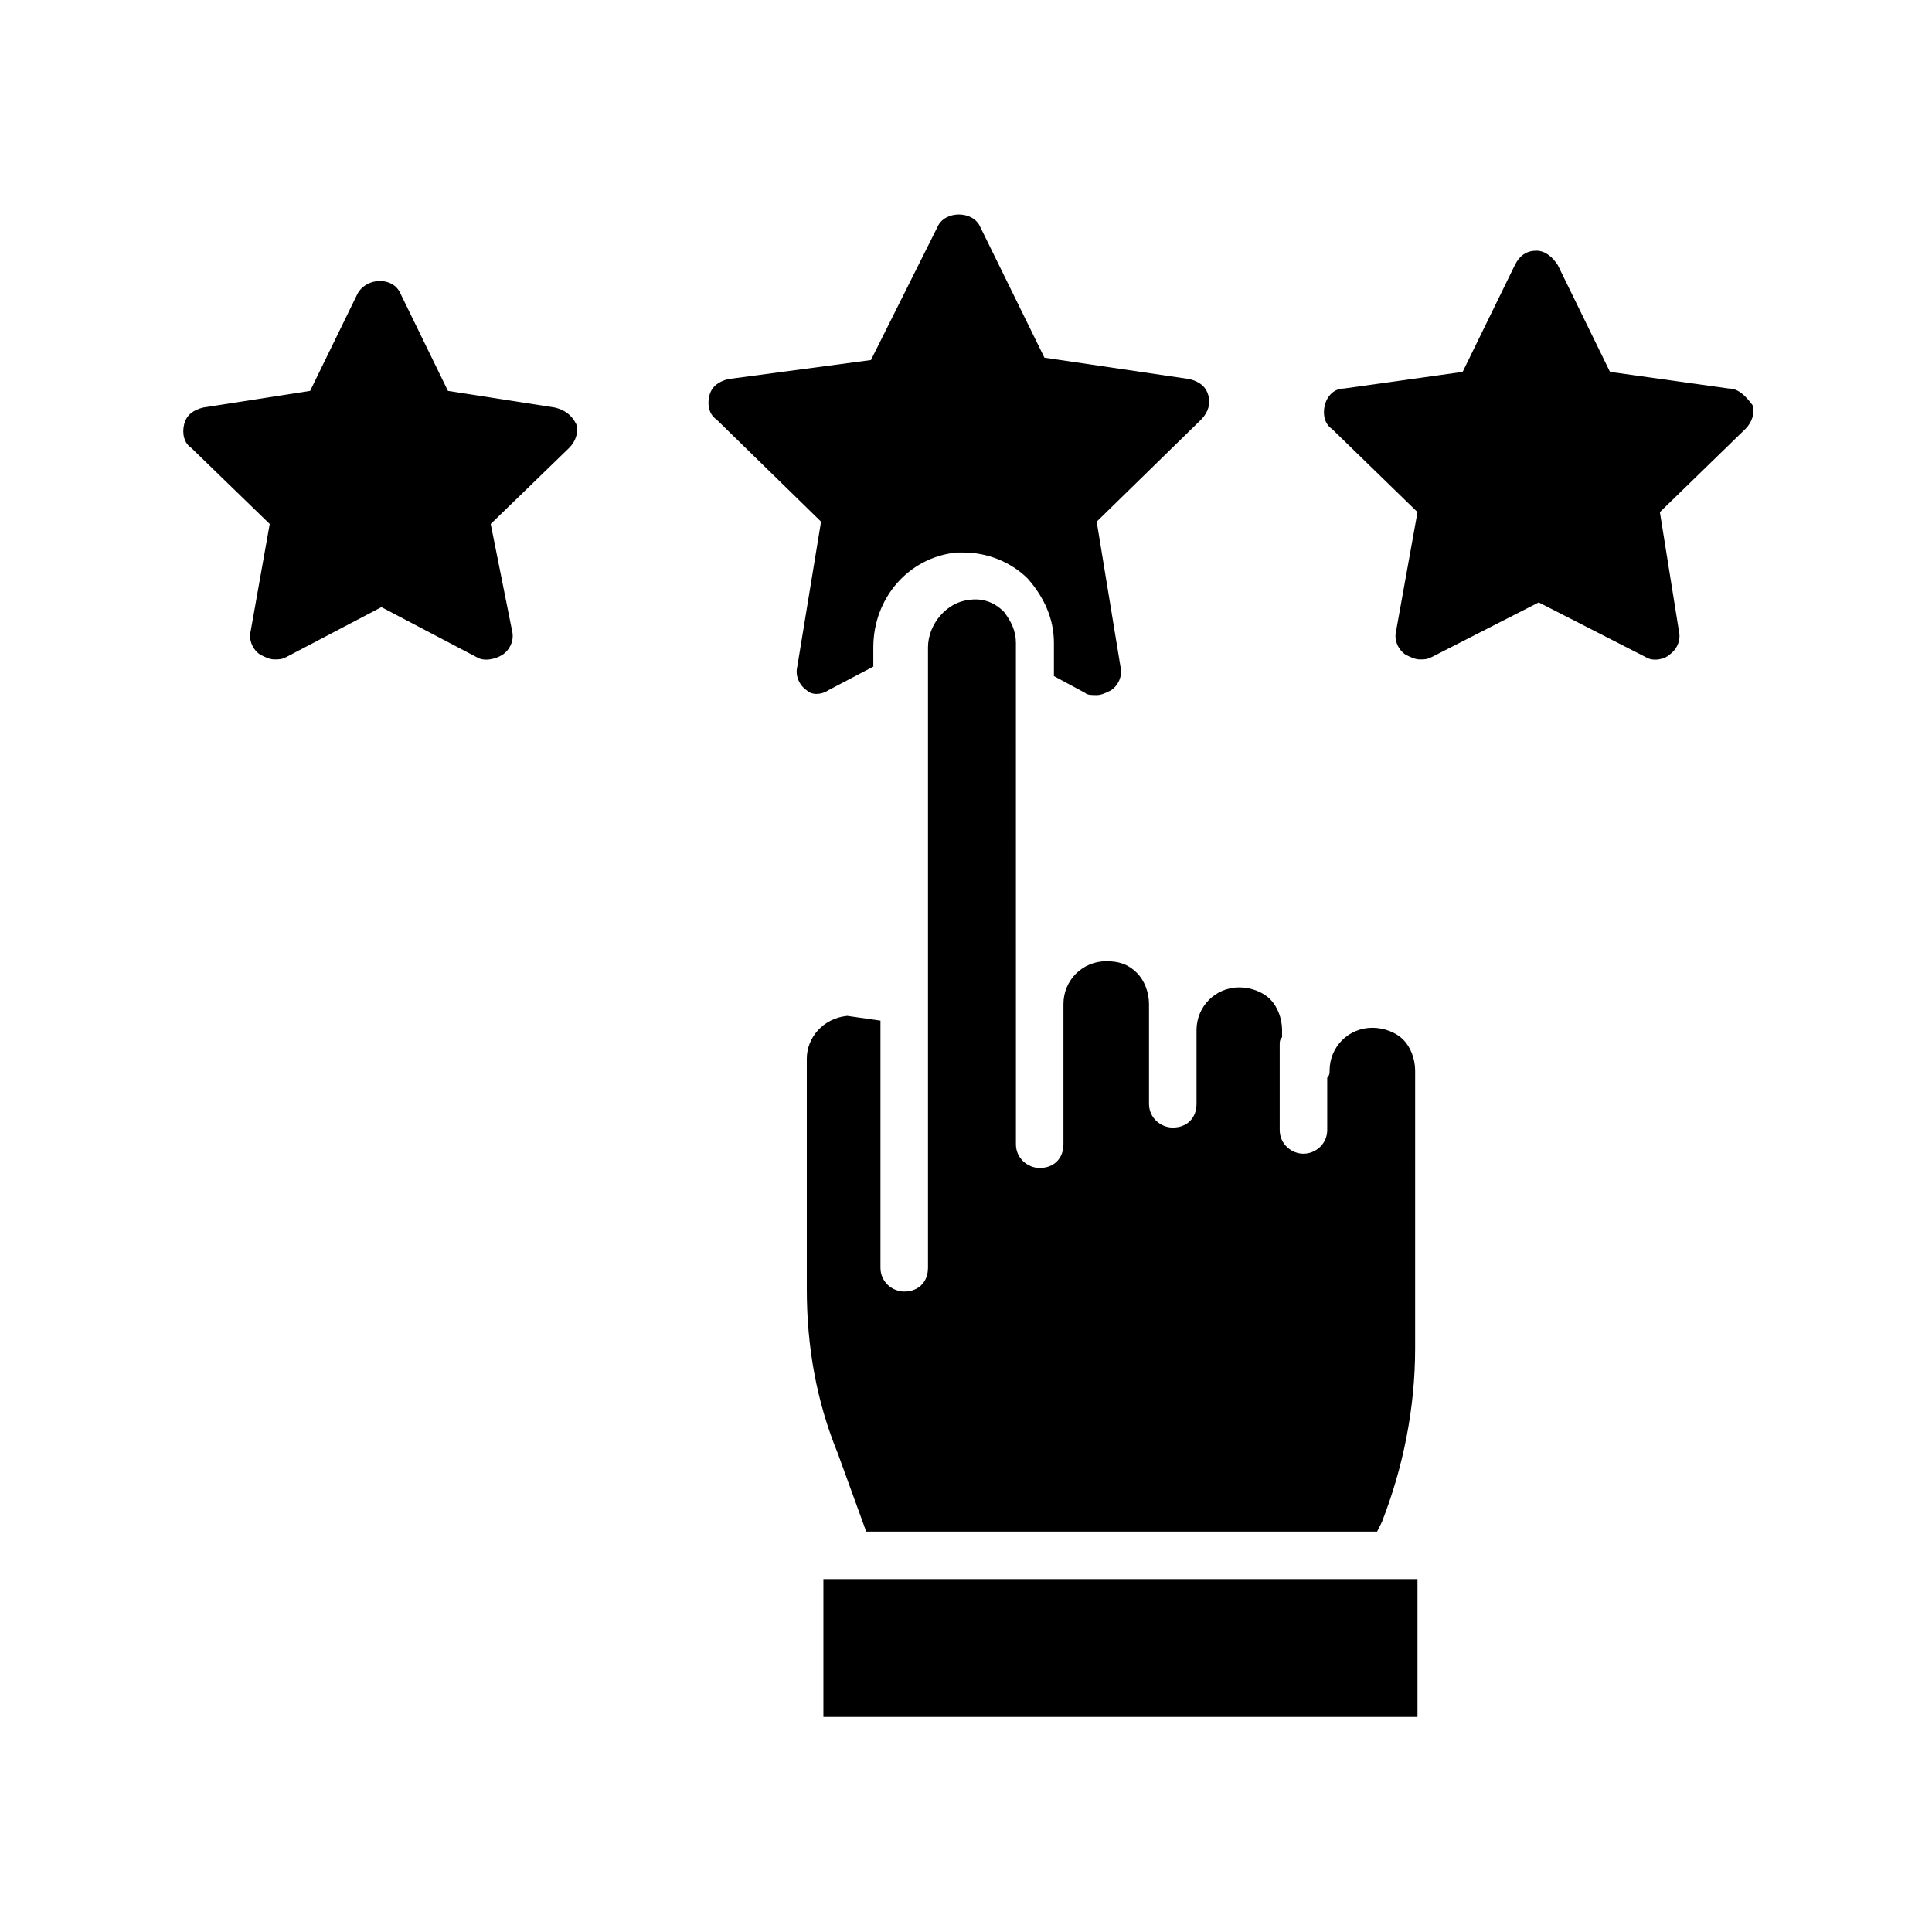
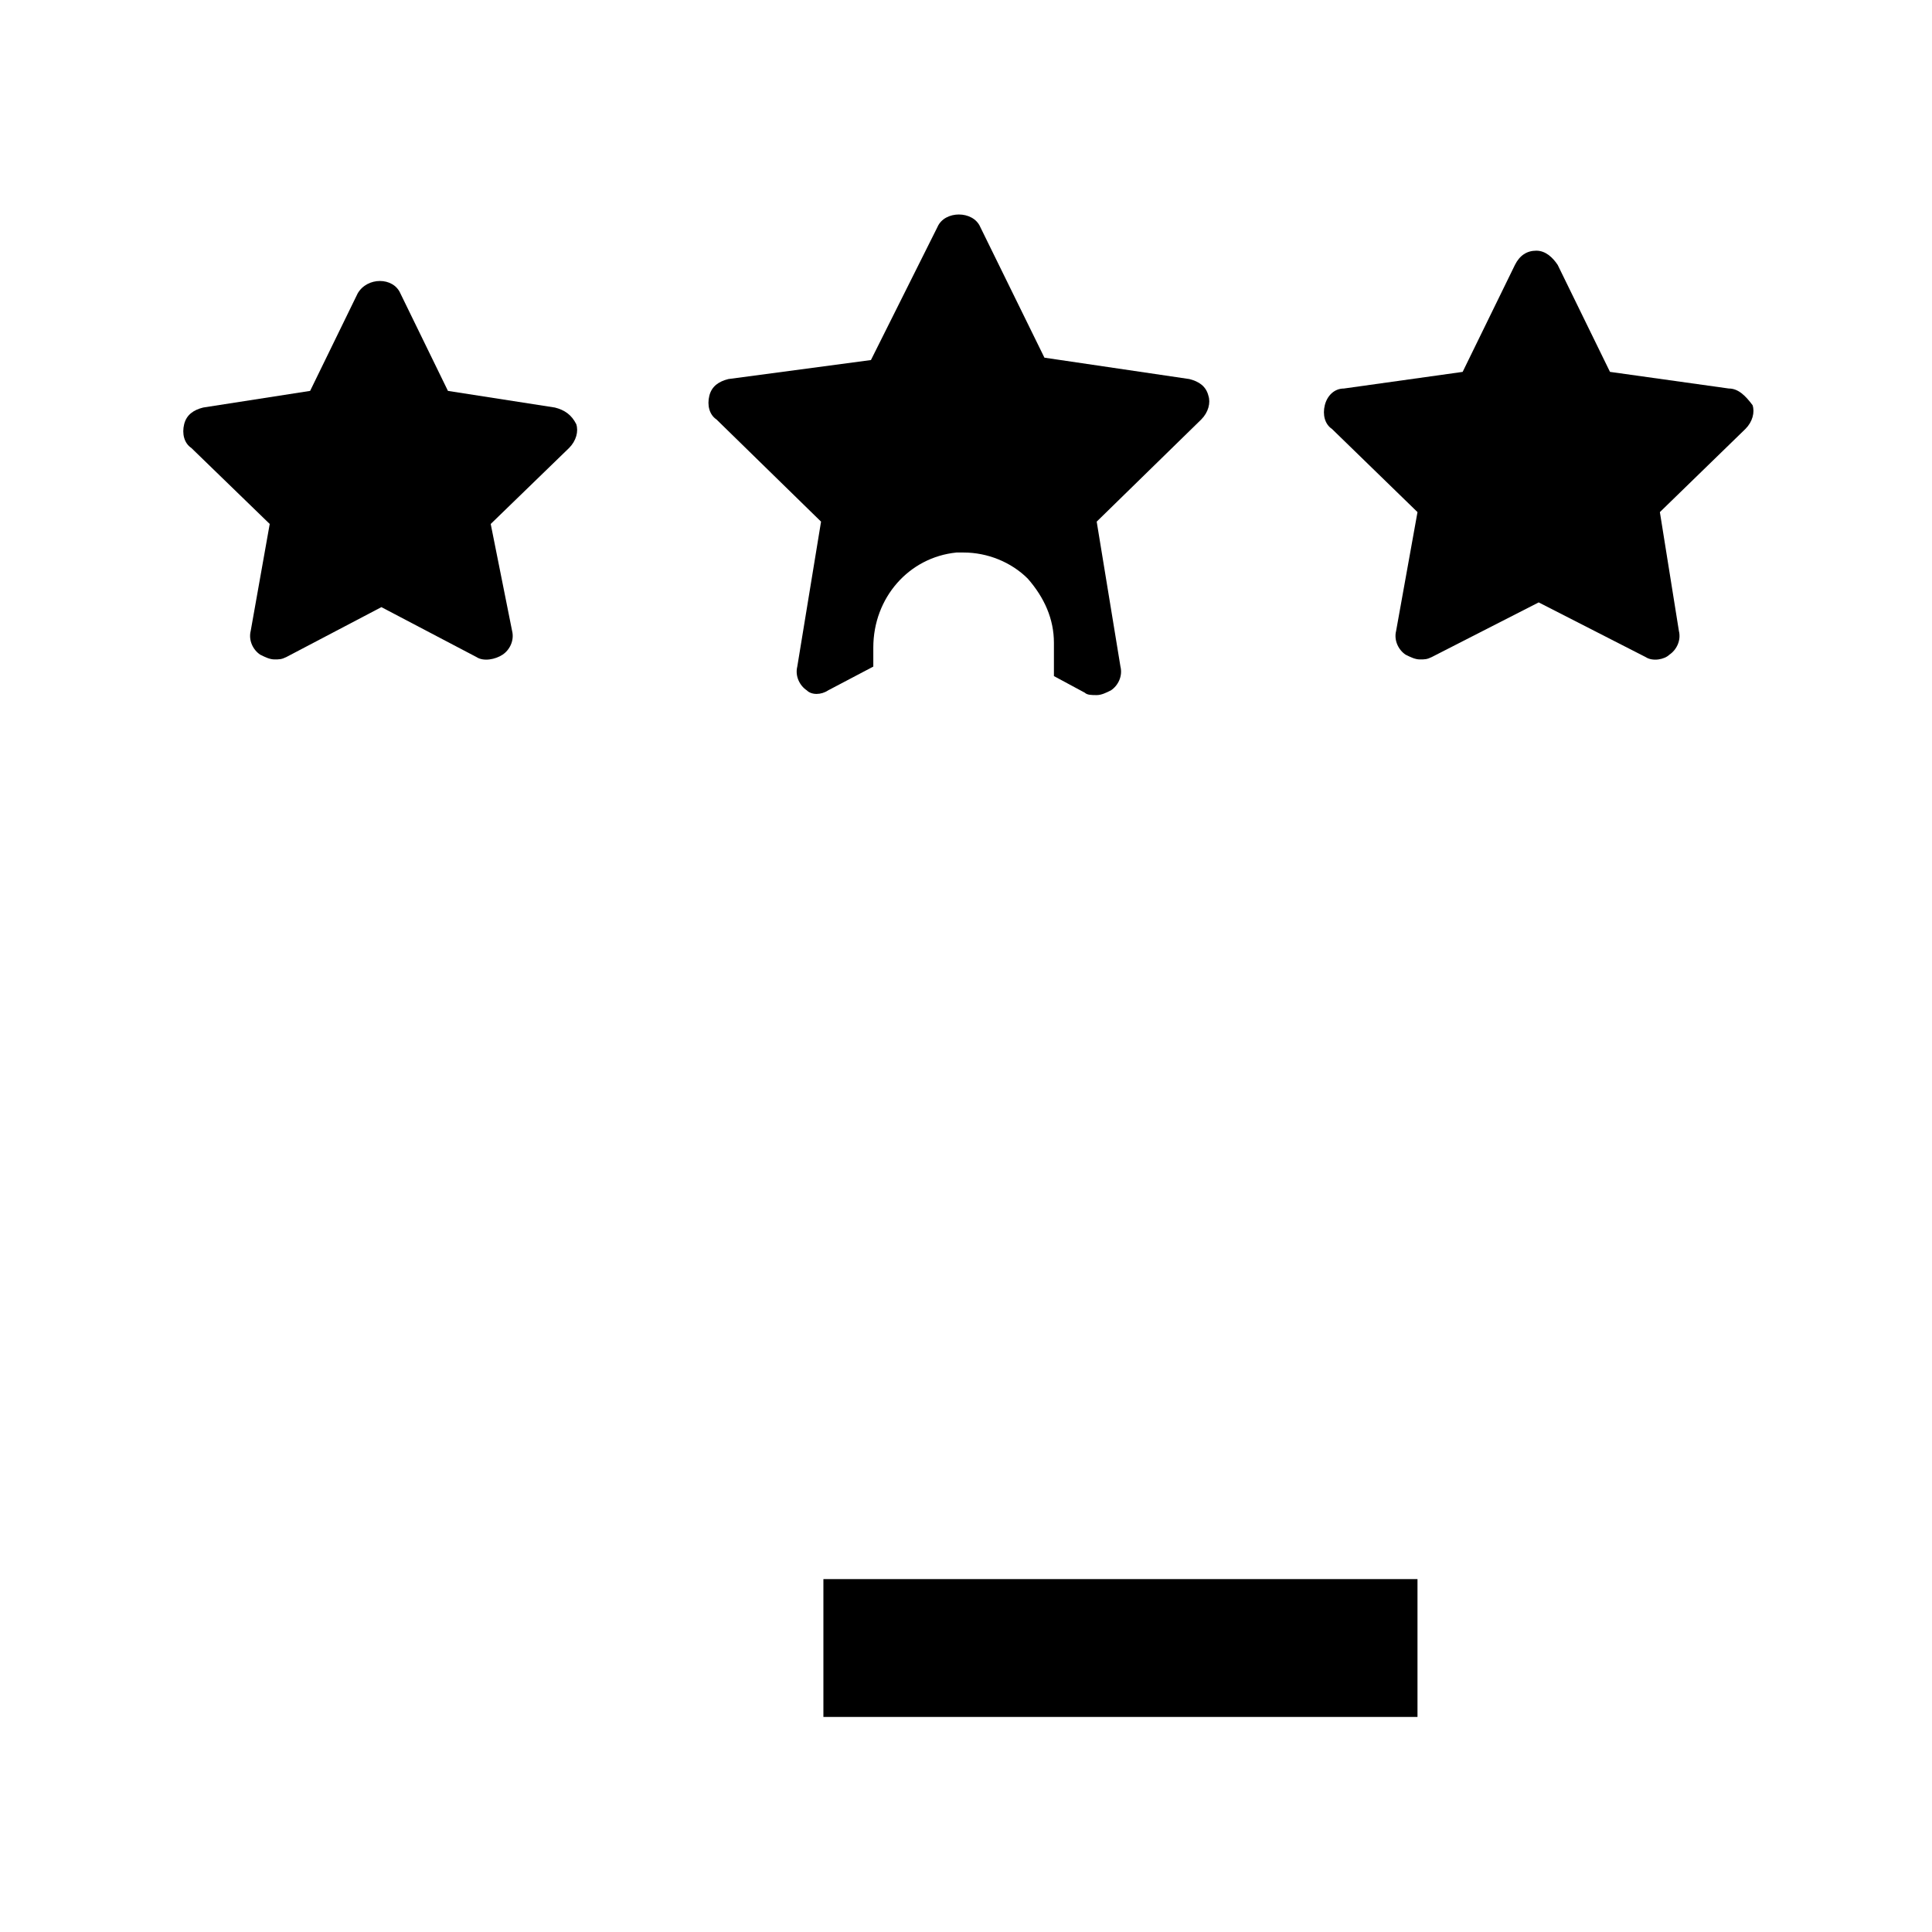
<svg xmlns="http://www.w3.org/2000/svg" fill="#000000" width="800px" height="800px" version="1.1" viewBox="144 144 512 512">
  <g>
    <path d="m362.21 562.48h157.44v36.527h-157.44z" />
    <path d="m291.05 252-28.34-4.41-12.594-25.82c-1.891-4.41-8.816-4.41-11.336 0l-12.594 25.82-28.34 4.41c-2.519 0.629-4.41 1.891-5.039 4.41-0.629 2.519 0 5.039 1.891 6.297l20.781 20.152-5.039 28.34c-0.629 2.519 0.629 5.039 2.519 6.297 1.258 0.629 2.519 1.258 3.777 1.258 1.258 0 1.891 0 3.148-0.629l25.191-13.227 25.191 13.227c1.891 1.258 5.039 0.629 6.926-0.629 1.891-1.258 3.148-3.777 2.519-6.297l-5.668-28.34 20.781-20.152c1.891-1.891 2.519-4.41 1.891-6.297-1.262-2.519-3.148-3.781-5.668-4.41z" />
    <path d="m602.15 246.96-31.488-4.41-13.855-28.34c-1.258-1.891-3.148-3.777-5.668-3.777s-4.41 1.258-5.668 3.777l-13.855 28.344-31.488 4.41c-2.519 0-4.41 1.891-5.039 4.41-0.629 2.519 0 5.039 1.891 6.297l22.672 22.043-5.668 31.488c-0.629 2.519 0.629 5.039 2.519 6.297 1.258 0.629 2.519 1.258 3.777 1.258s1.891 0 3.148-0.629l28.34-14.484 28.34 14.484c1.891 1.258 5.039 0.629 6.297-0.629 1.891-1.258 3.148-3.777 2.519-6.297l-5.039-31.488 22.672-22.043c1.891-1.891 2.519-4.41 1.891-6.297-1.891-2.523-3.777-4.414-6.297-4.414z" />
    <path d="m363.47 326.95 11.965-6.297v-5.039c0-13.227 9.445-23.93 22.043-25.191h1.891c6.297 0 12.594 2.519 17.004 6.926 4.41 5.039 6.926 10.707 6.926 17.004v8.816l8.188 4.41c0.629 0.629 1.891 0.629 3.148 0.629 1.258 0 2.519-0.629 3.777-1.258 1.891-1.258 3.148-3.777 2.519-6.297l-6.297-38.414 27.711-27.078c1.891-1.891 2.519-4.41 1.891-6.297-0.629-2.519-2.519-3.777-5.039-4.41l-38.414-5.668-17.004-34.637c-1.891-4.41-9.445-4.41-11.336 0l-17.637 35.266-37.785 5.039c-2.519 0.629-4.41 1.891-5.039 4.41s0 5.039 1.891 6.297l27.711 27.078-6.297 38.414c-0.629 2.519 0.629 5.039 2.519 6.297 1.254 1.262 3.773 1.262 5.664 0z" />
-     <path d="m373.55 549.88h135.4l1.258-2.519c5.668-14.484 8.816-30.23 8.816-45.973l0.004-73.684c0-3.148-1.258-6.297-3.148-8.188s-5.039-3.148-8.188-3.148c-6.297 0-11.336 5.039-11.336 11.336 0 0.629 0 1.258-0.629 1.891v13.855c0 3.777-3.148 6.297-6.297 6.297-3.148 0-6.297-2.519-6.297-6.297v-22.672c0-0.629 0-1.258 0.629-1.891v-1.891c0-3.148-1.258-6.297-3.148-8.188s-5.039-3.148-8.188-3.148c-6.297 0-11.336 5.039-11.336 11.336v0.629 18.895c0 3.777-2.519 6.297-6.297 6.297-3.148 0-6.297-2.519-6.297-6.297v-22.672-0.629-3.148c0-3.148-1.258-6.297-3.148-8.188-2.519-2.519-5.039-3.148-8.188-3.148-6.297 0-11.336 5.039-11.336 11.336v0.629 36.527c0 3.777-2.519 6.297-6.297 6.297-3.148 0-6.297-2.519-6.297-6.297l-0.004-132.88c0-3.148-1.258-5.668-3.148-8.188-2.519-2.519-5.668-3.777-9.445-3.148-5.668 0.629-10.707 6.297-10.707 12.594v93.836 0.629 69.902c0 3.777-2.519 6.297-6.297 6.297-3.148 0-6.297-2.519-6.297-6.297v-65.492l-8.816-1.262c-6.297 0.629-10.707 5.668-10.707 11.336v61.086c0 15.113 2.519 29.598 8.188 43.453z" />
  </g>
</svg>